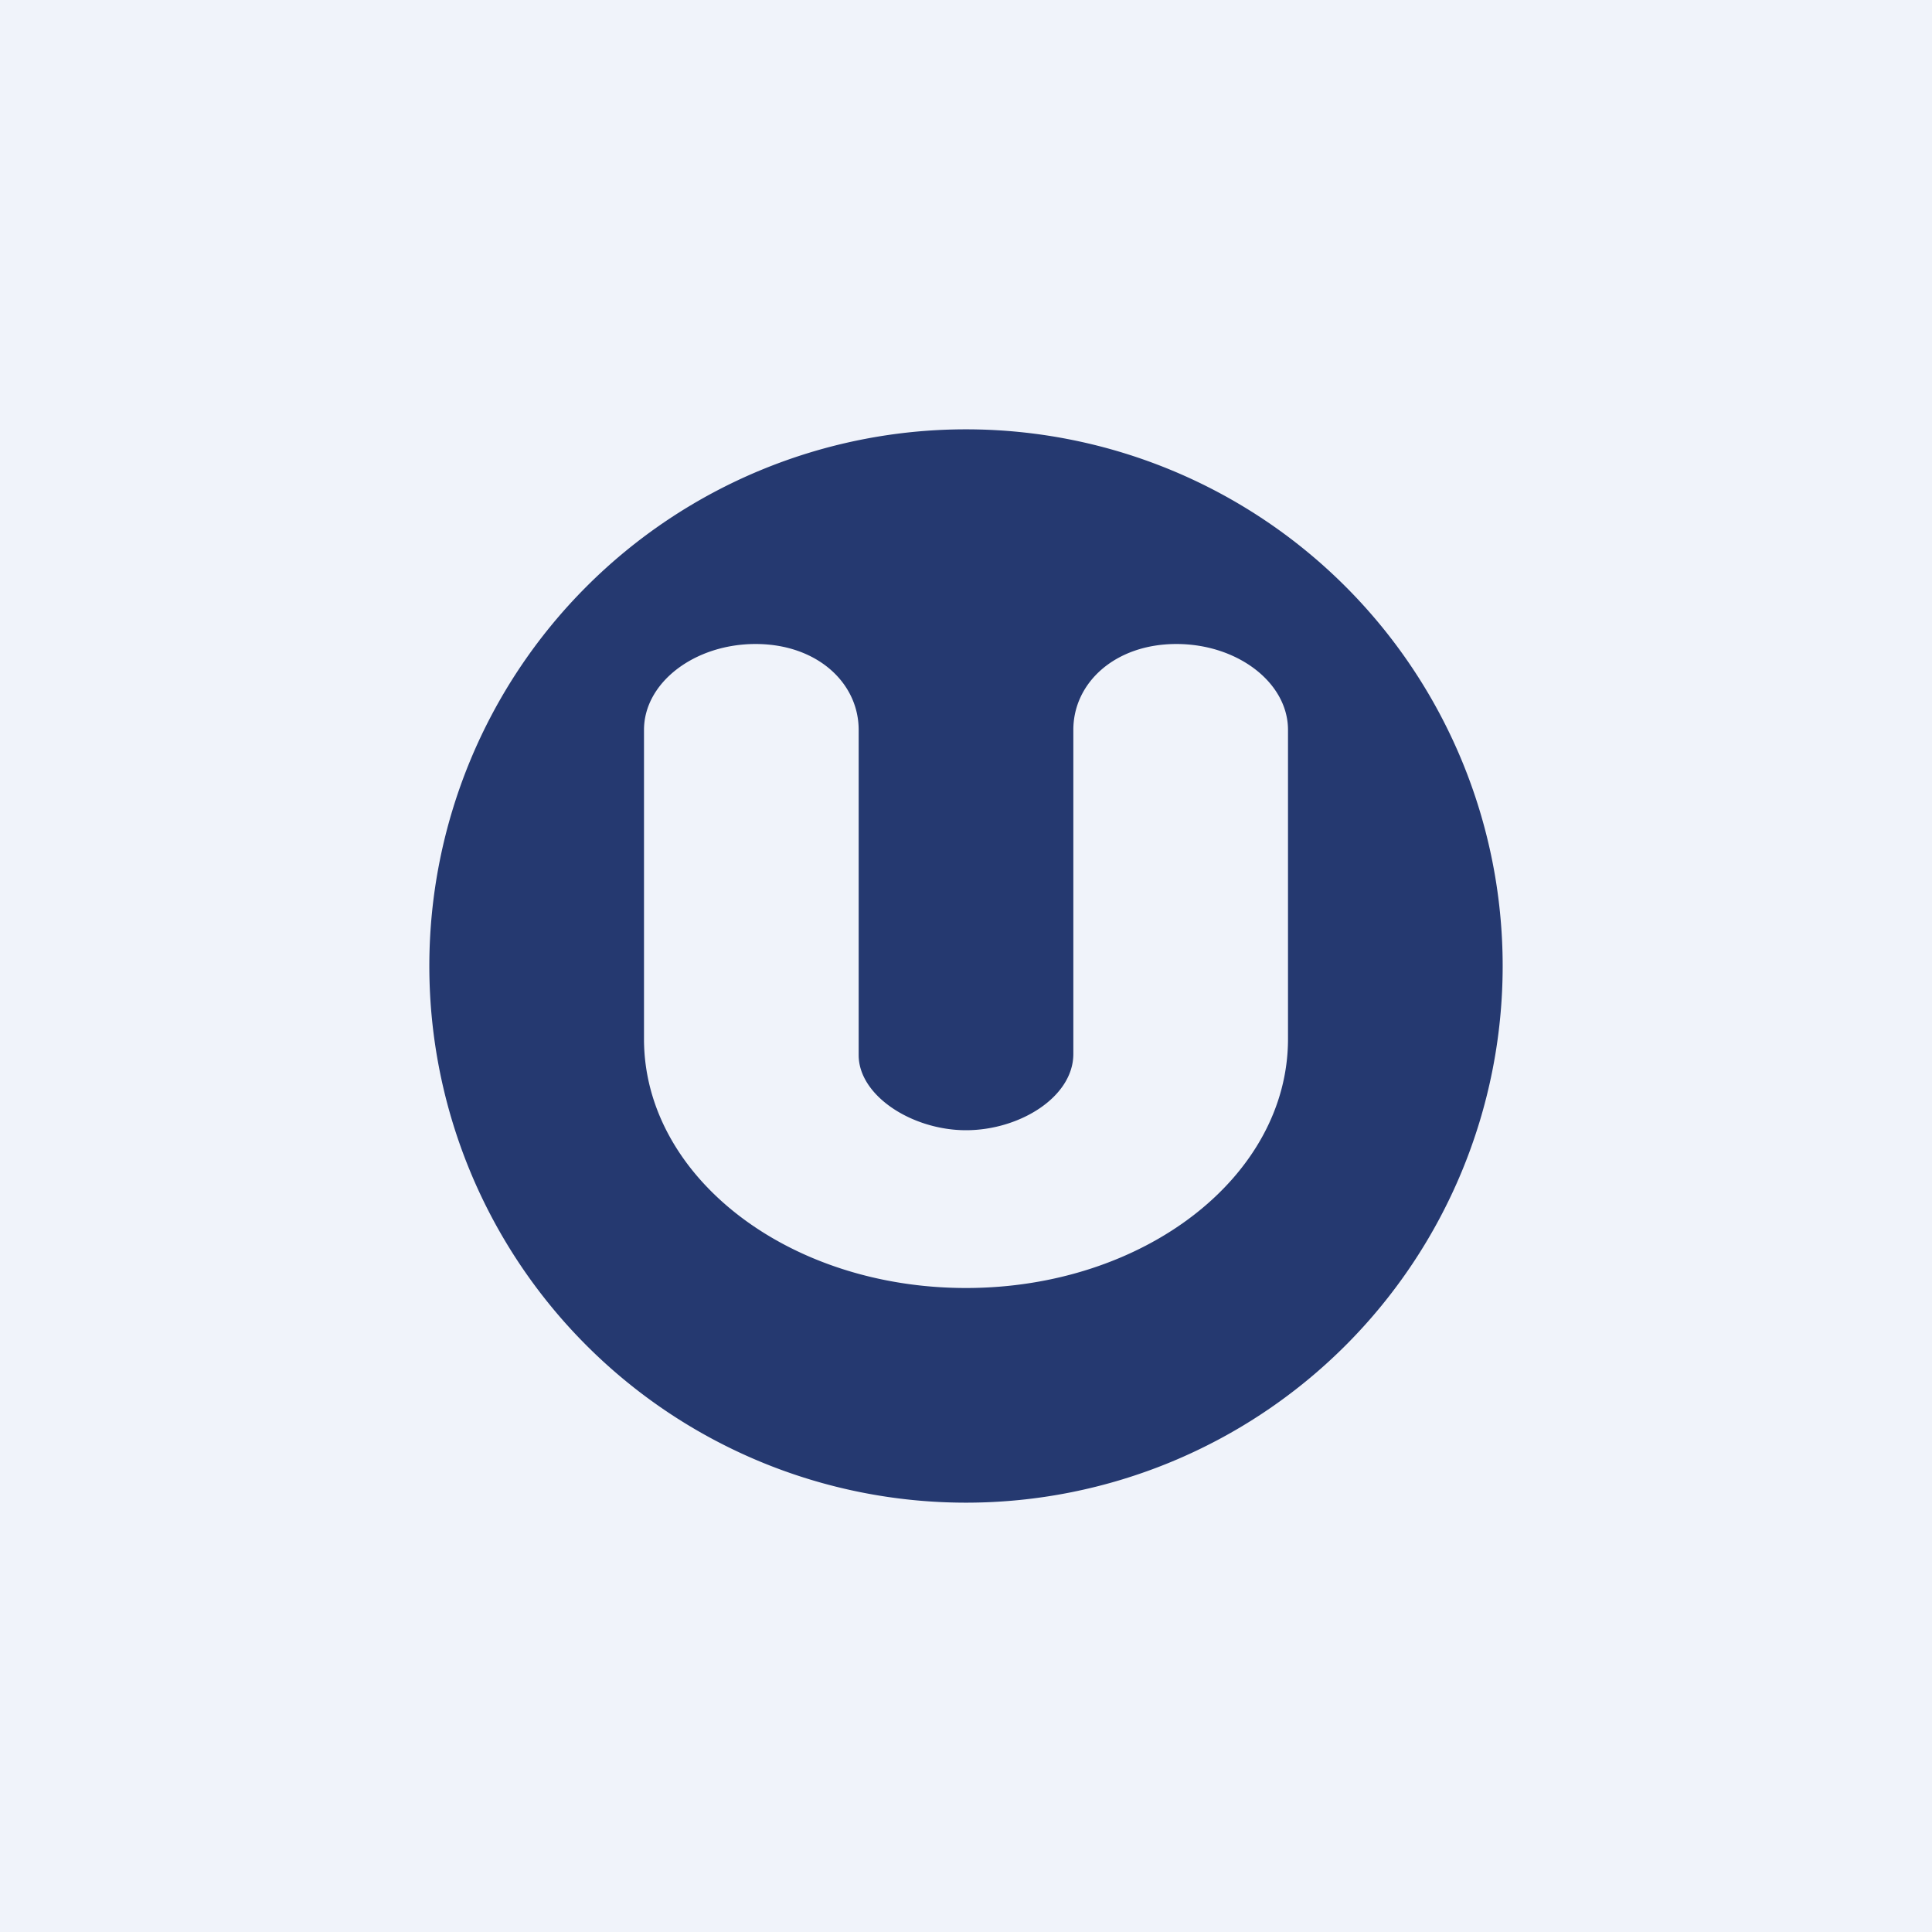
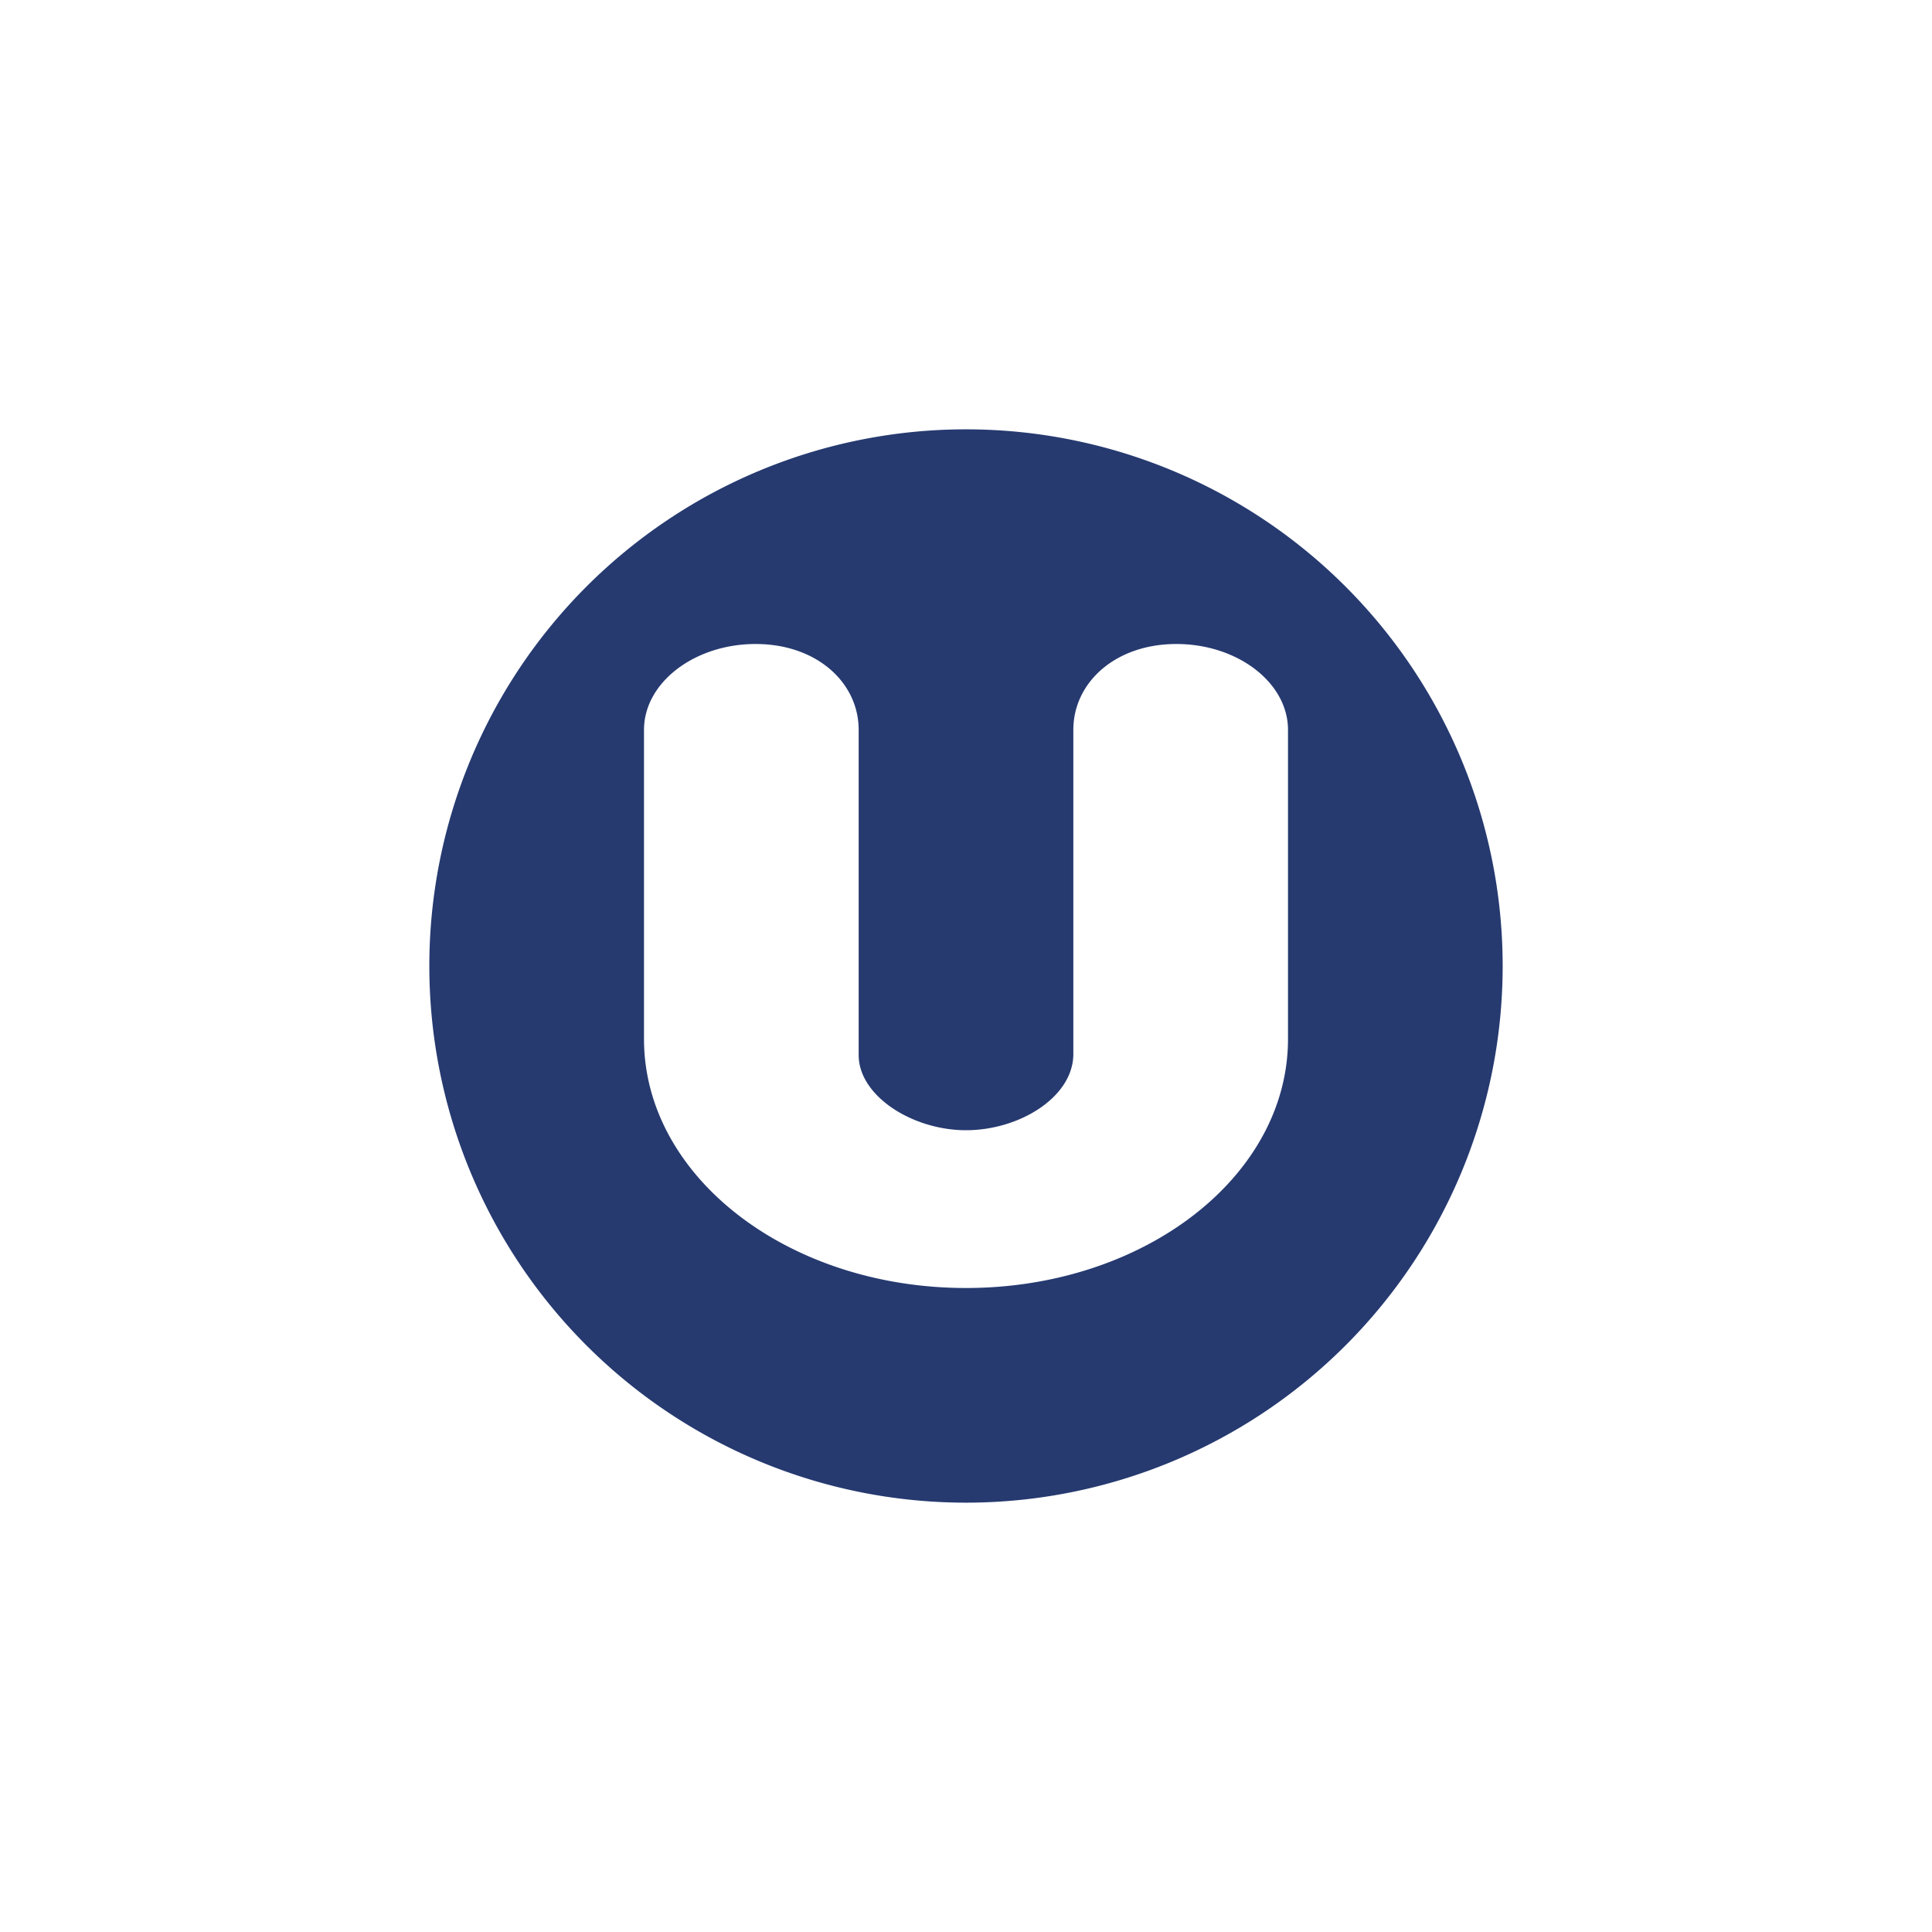
<svg xmlns="http://www.w3.org/2000/svg" width="18" height="18" viewBox="0 0 18 18">
-   <path fill="#F0F3FA" d="M0 0h18v18H0z" />
  <path fill-rule="evenodd" d="M9 14A5 5 0 1 0 9 4a5 5 0 0 0 0 10ZM7.04 6C6.47 6 6 6.36 6 6.8v2.88C6 10.96 7.34 12 9 12s3-1.04 3-2.32V6.8c0-.44-.47-.8-1.04-.8-.57 0-.96.36-.96.8v3.02c0 .4-.5.71-1 .71s-1-.32-1-.7V6.8c0-.44-.39-.8-.96-.8Z" fill="#0F2561" fill-opacity=".9" />
</svg>